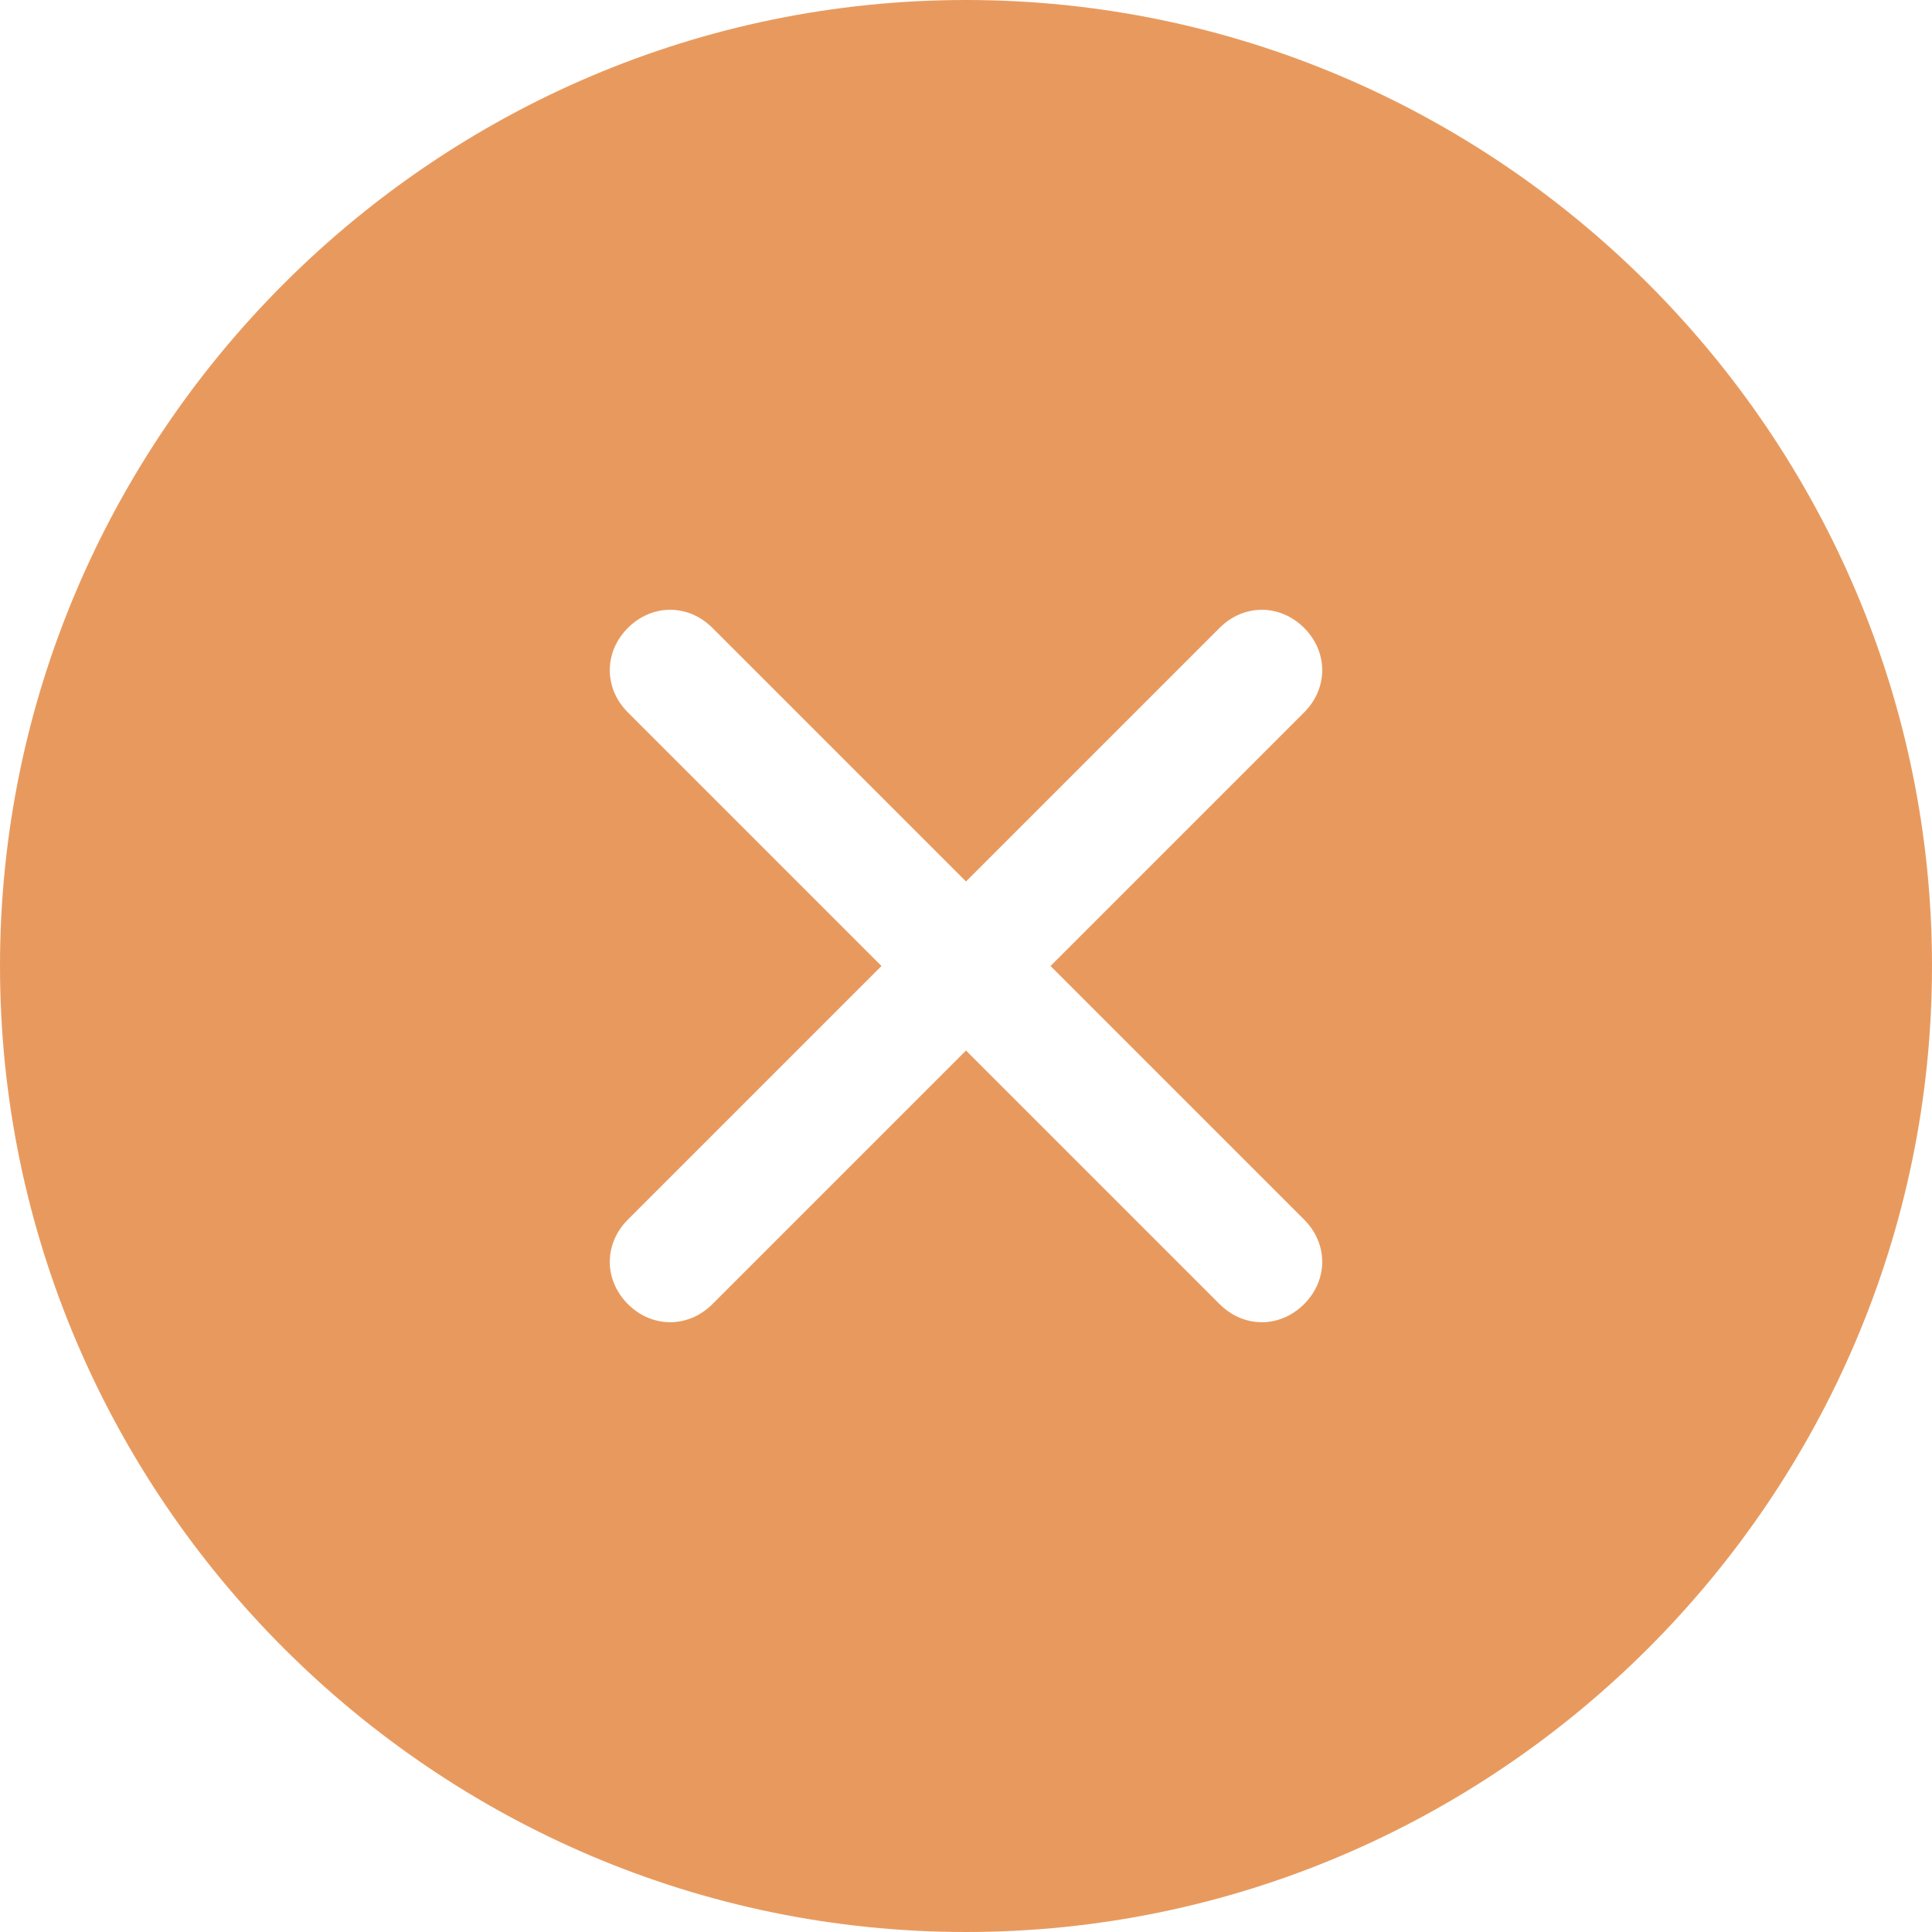
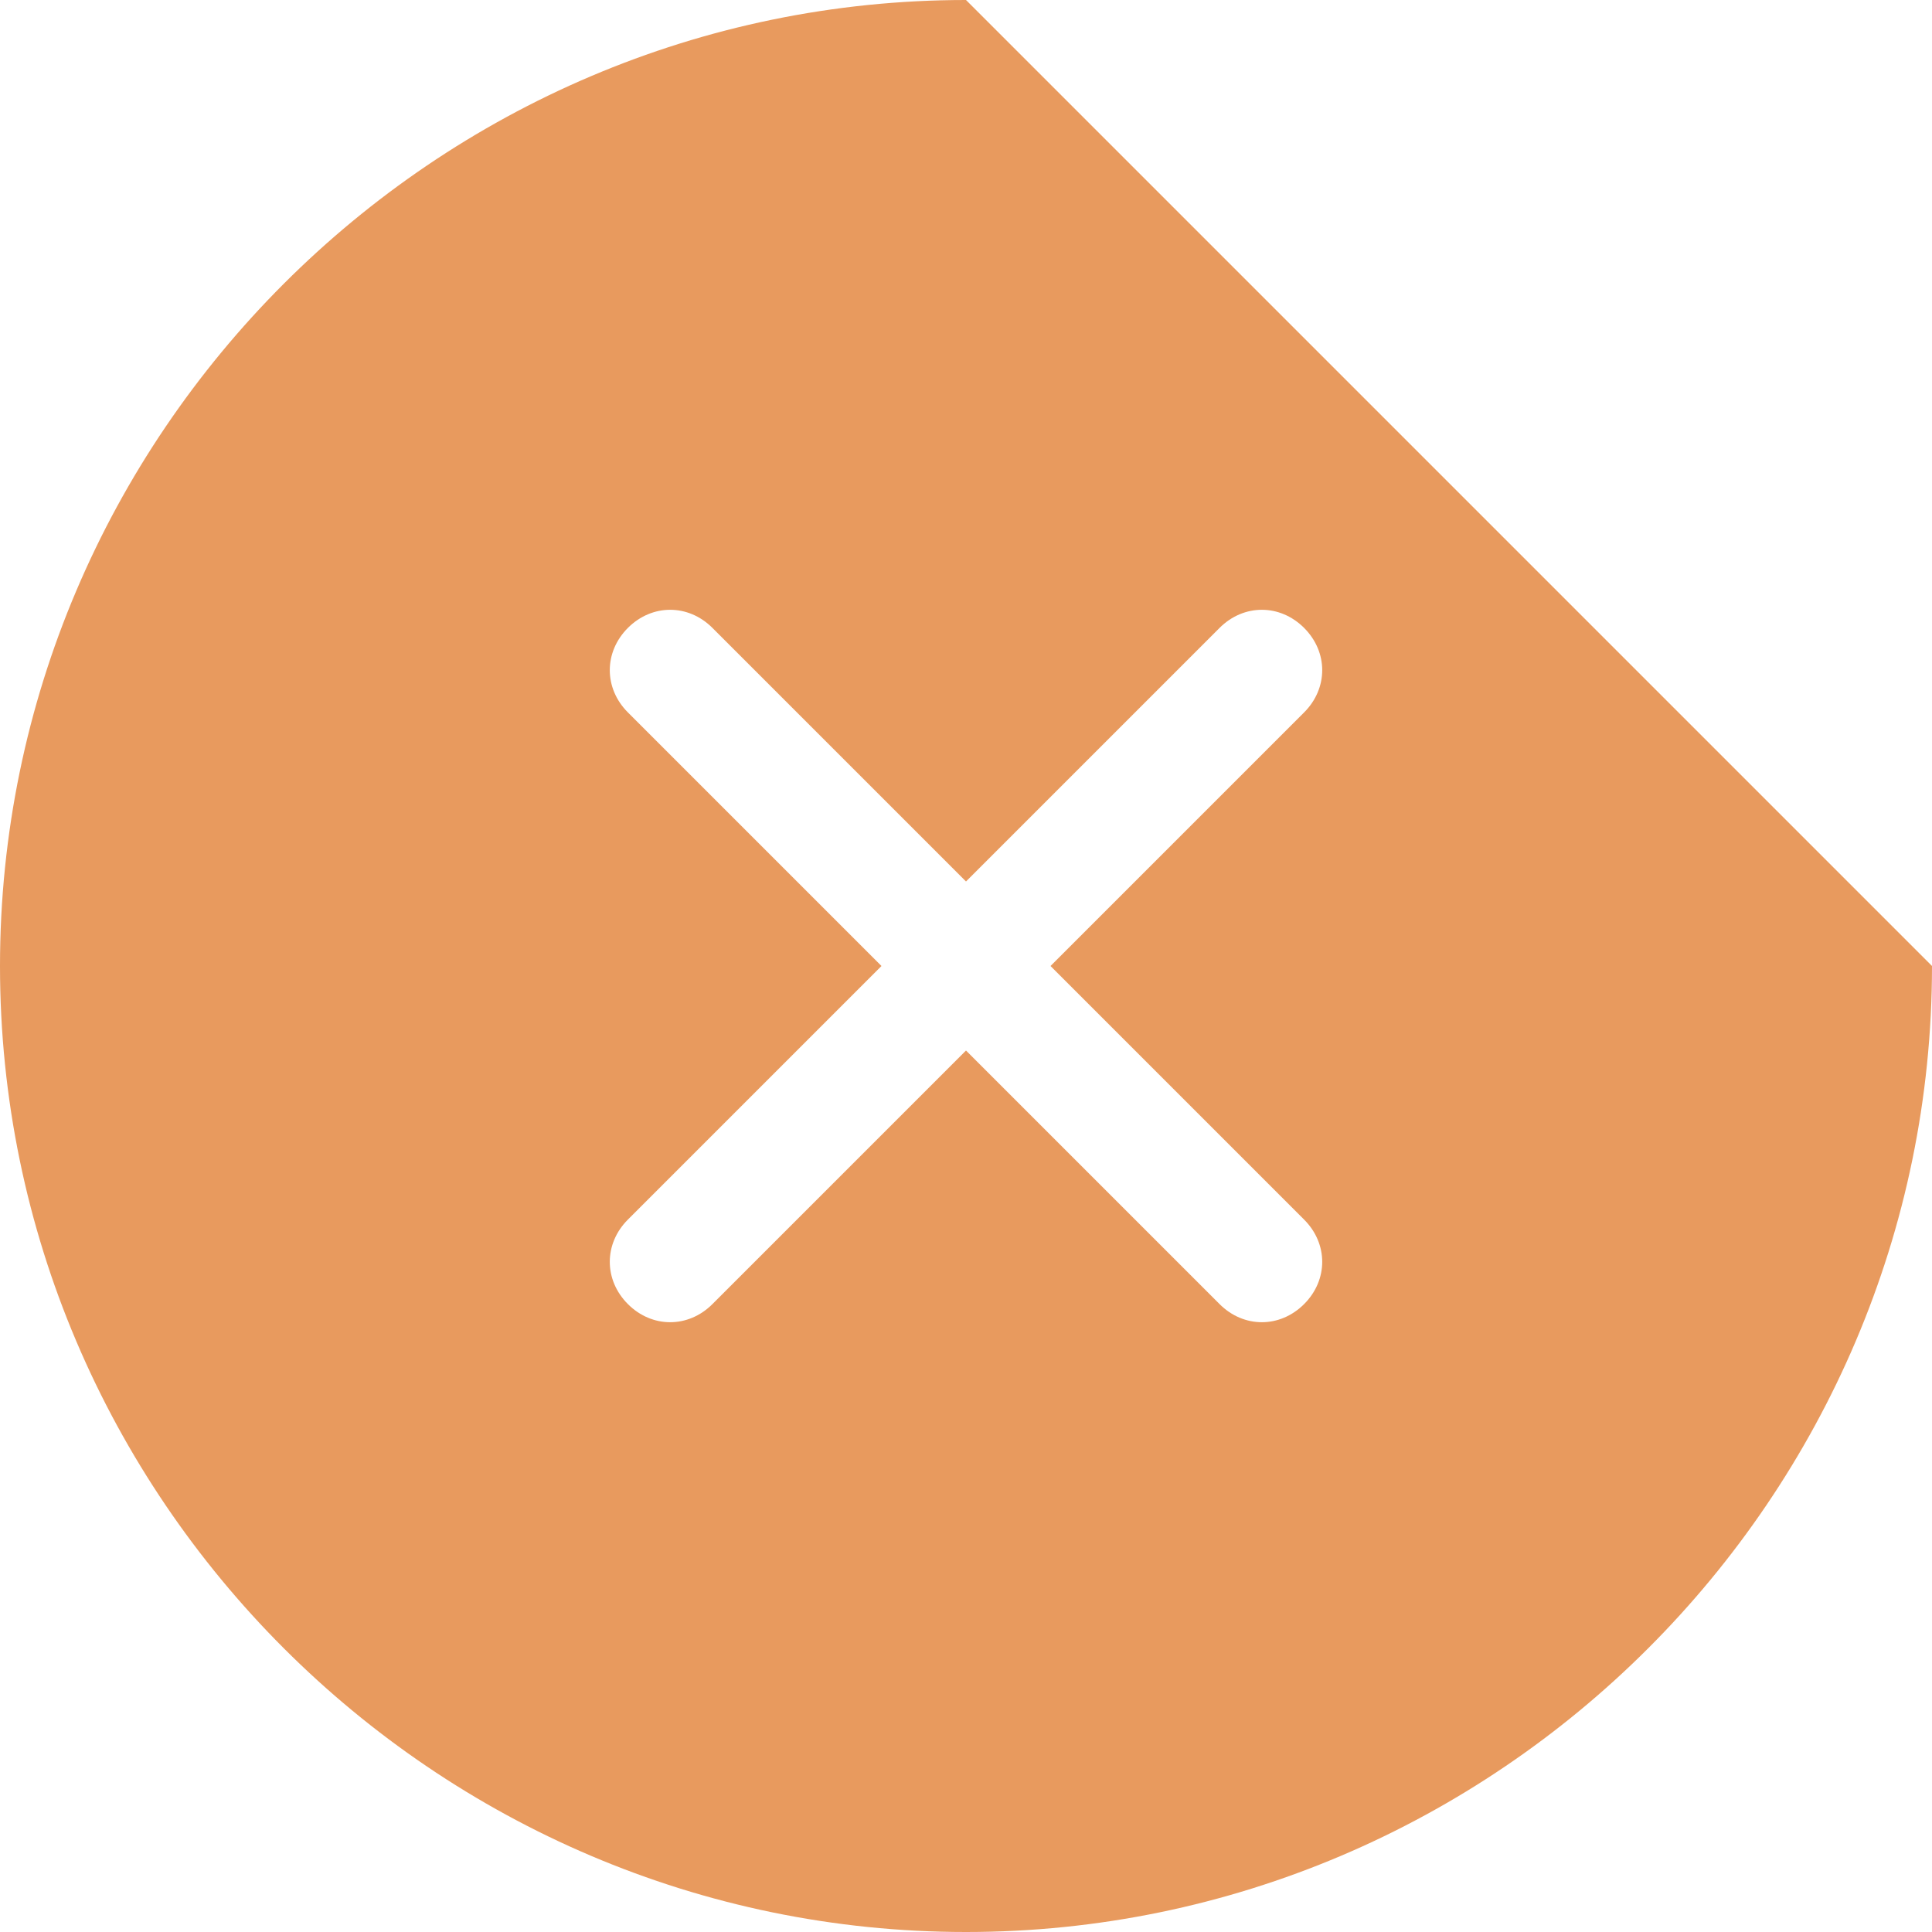
<svg xmlns="http://www.w3.org/2000/svg" id="Vrstva_1" data-name="Vrstva 1" version="1.1" viewBox="0 0 16 16">
  <defs>
    <style>
      .cls-1 {
        fill: #e89a5e;
        stroke-width: 0px;
      }
    </style>
  </defs>
-   <path class="cls-1" d="M16,8c0,4.4-3.6,8-8,8S0,12.4,0,8,3.6,0,8,0s8,3.6,8,8M10.8,5.9c.2-.2.2-.5,0-.7s-.5-.2-.7,0l-2.1,2.1-2.1-2.1c-.2-.2-.5-.2-.7,0s-.2.5,0,.7l2.1,2.1-2.1,2.1c-.2.2-.2.5,0,.7s.5.2.7,0l2.1-2.1,2.1,2.1c.2.2.5.2.7,0s.2-.5,0-.7l-2.1-2.1s2.1-2.1,2.1-2.1Z" />
+   <path class="cls-1" d="M16,8c0,4.4-3.6,8-8,8S0,12.4,0,8,3.6,0,8,0M10.8,5.9c.2-.2.2-.5,0-.7s-.5-.2-.7,0l-2.1,2.1-2.1-2.1c-.2-.2-.5-.2-.7,0s-.2.5,0,.7l2.1,2.1-2.1,2.1c-.2.2-.2.5,0,.7s.5.2.7,0l2.1-2.1,2.1,2.1c.2.2.5.2.7,0s.2-.5,0-.7l-2.1-2.1s2.1-2.1,2.1-2.1Z" />
</svg>